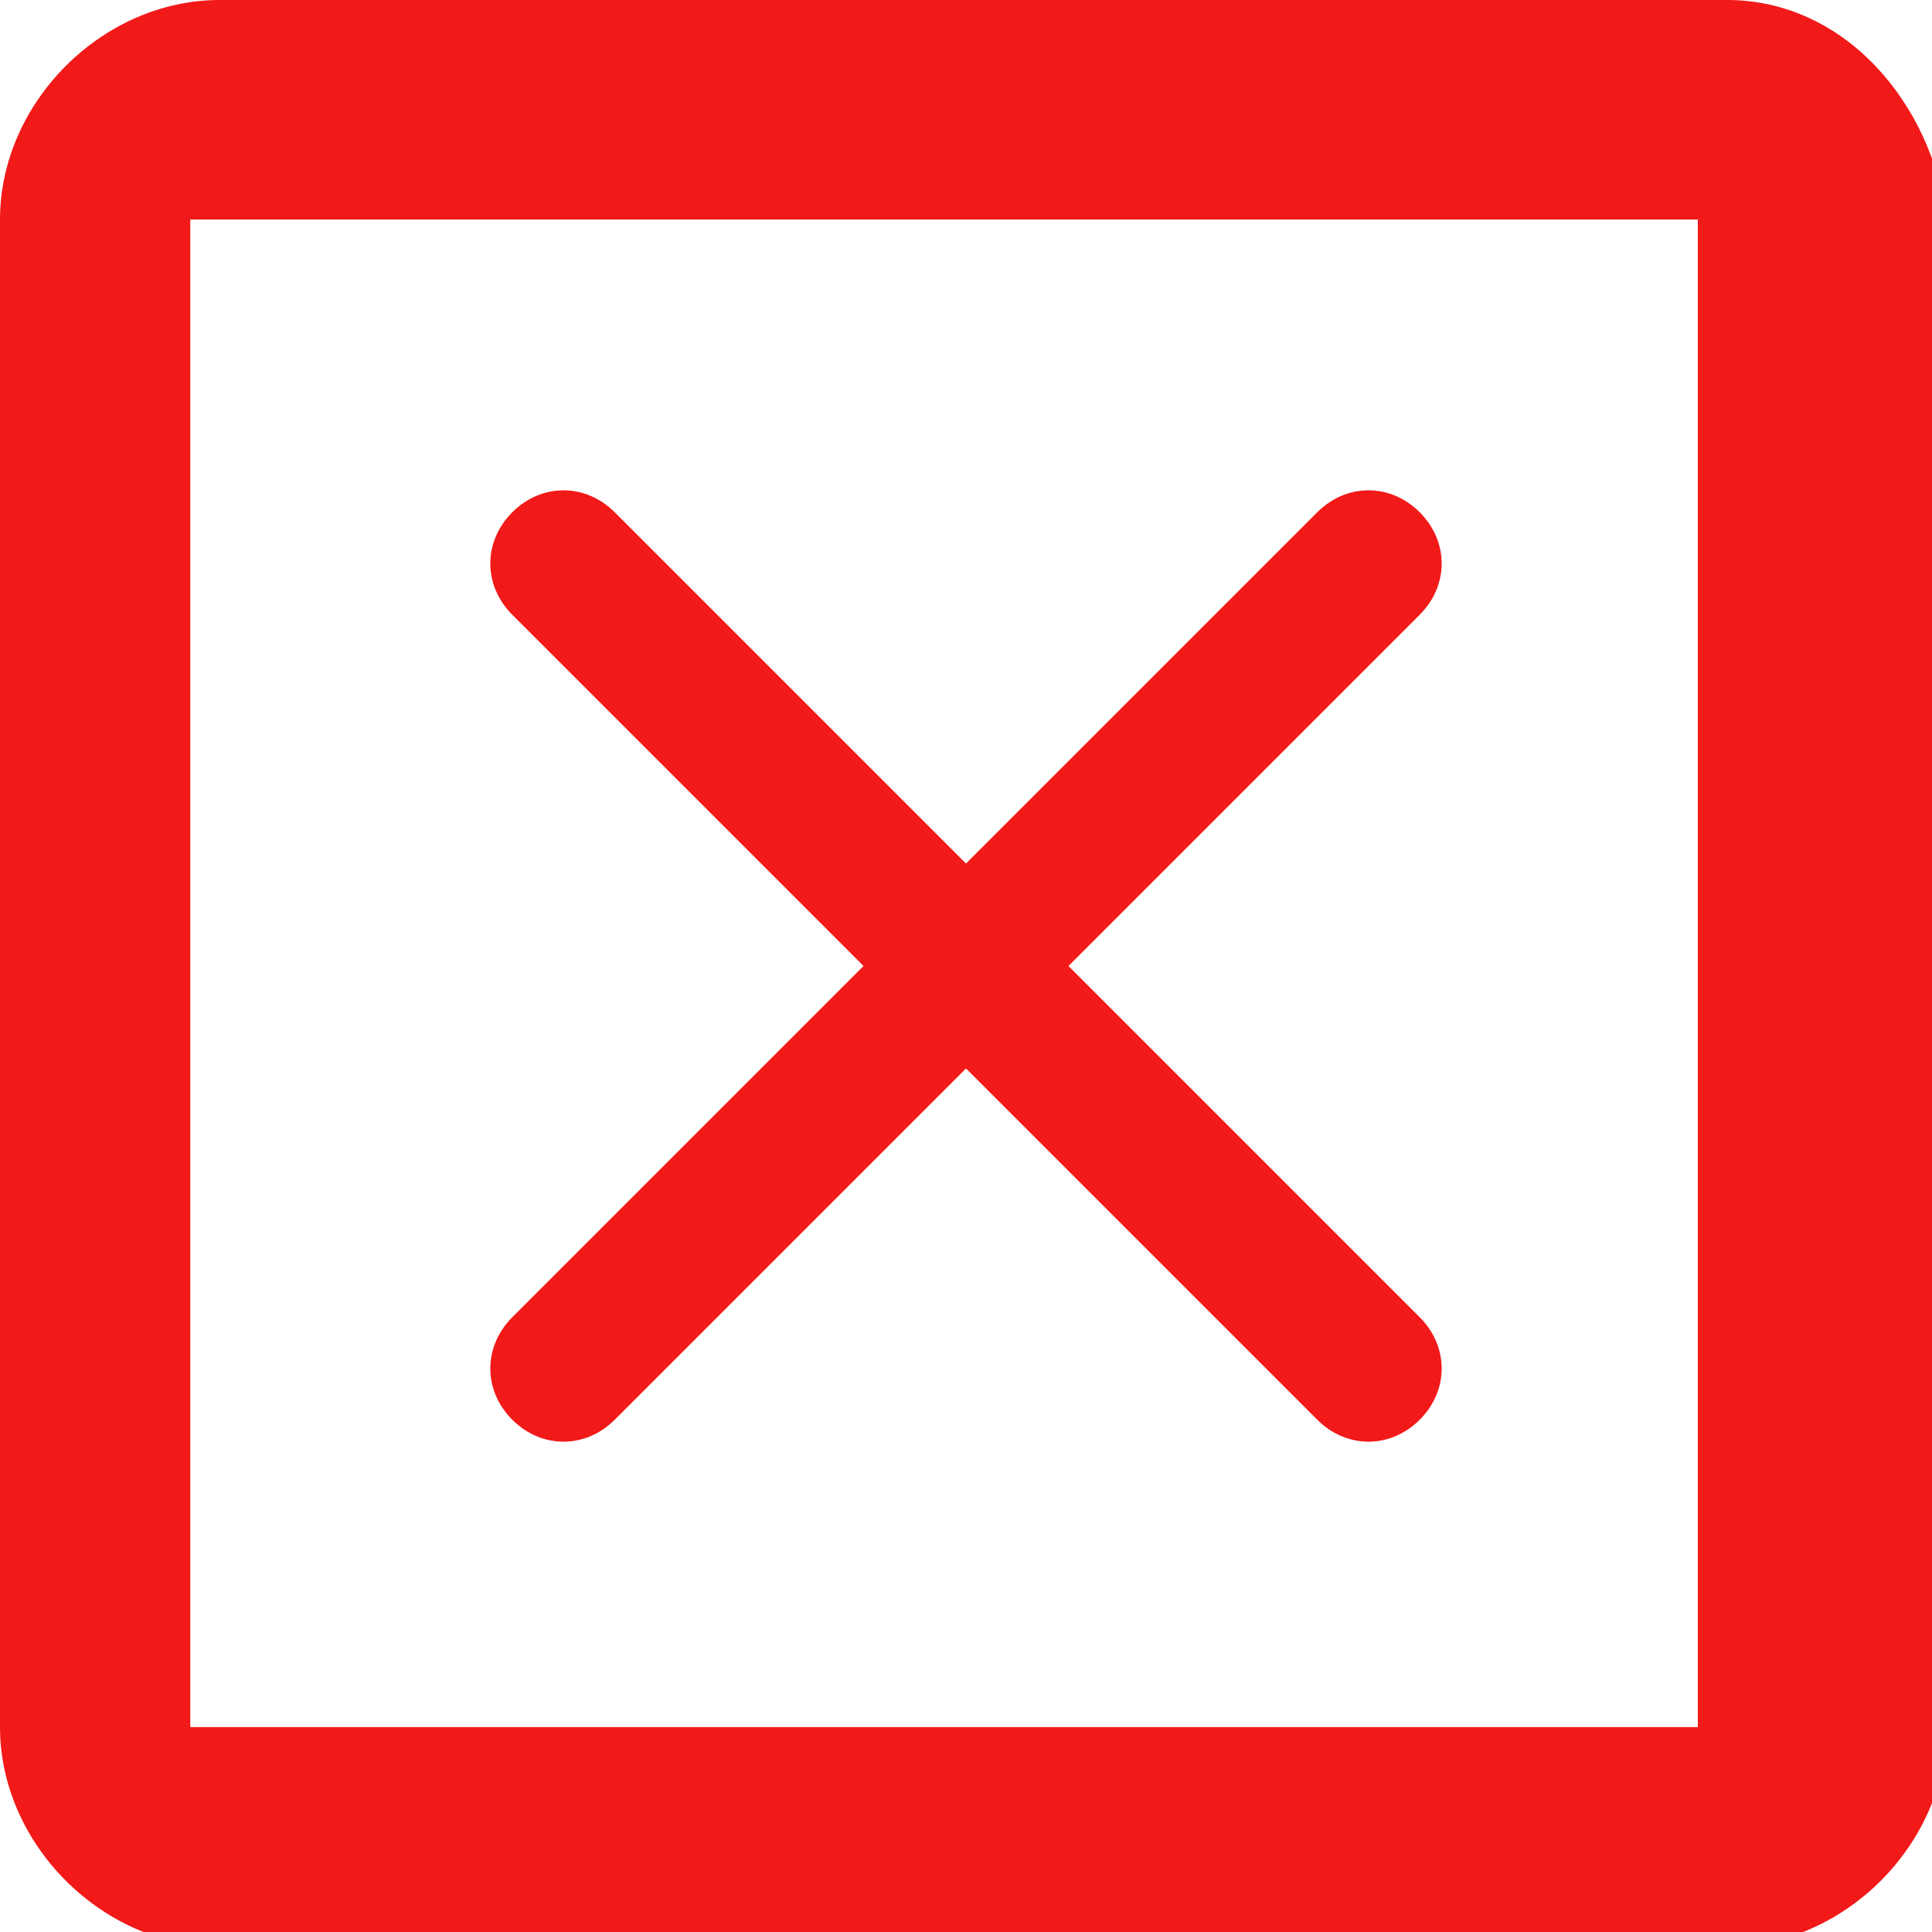
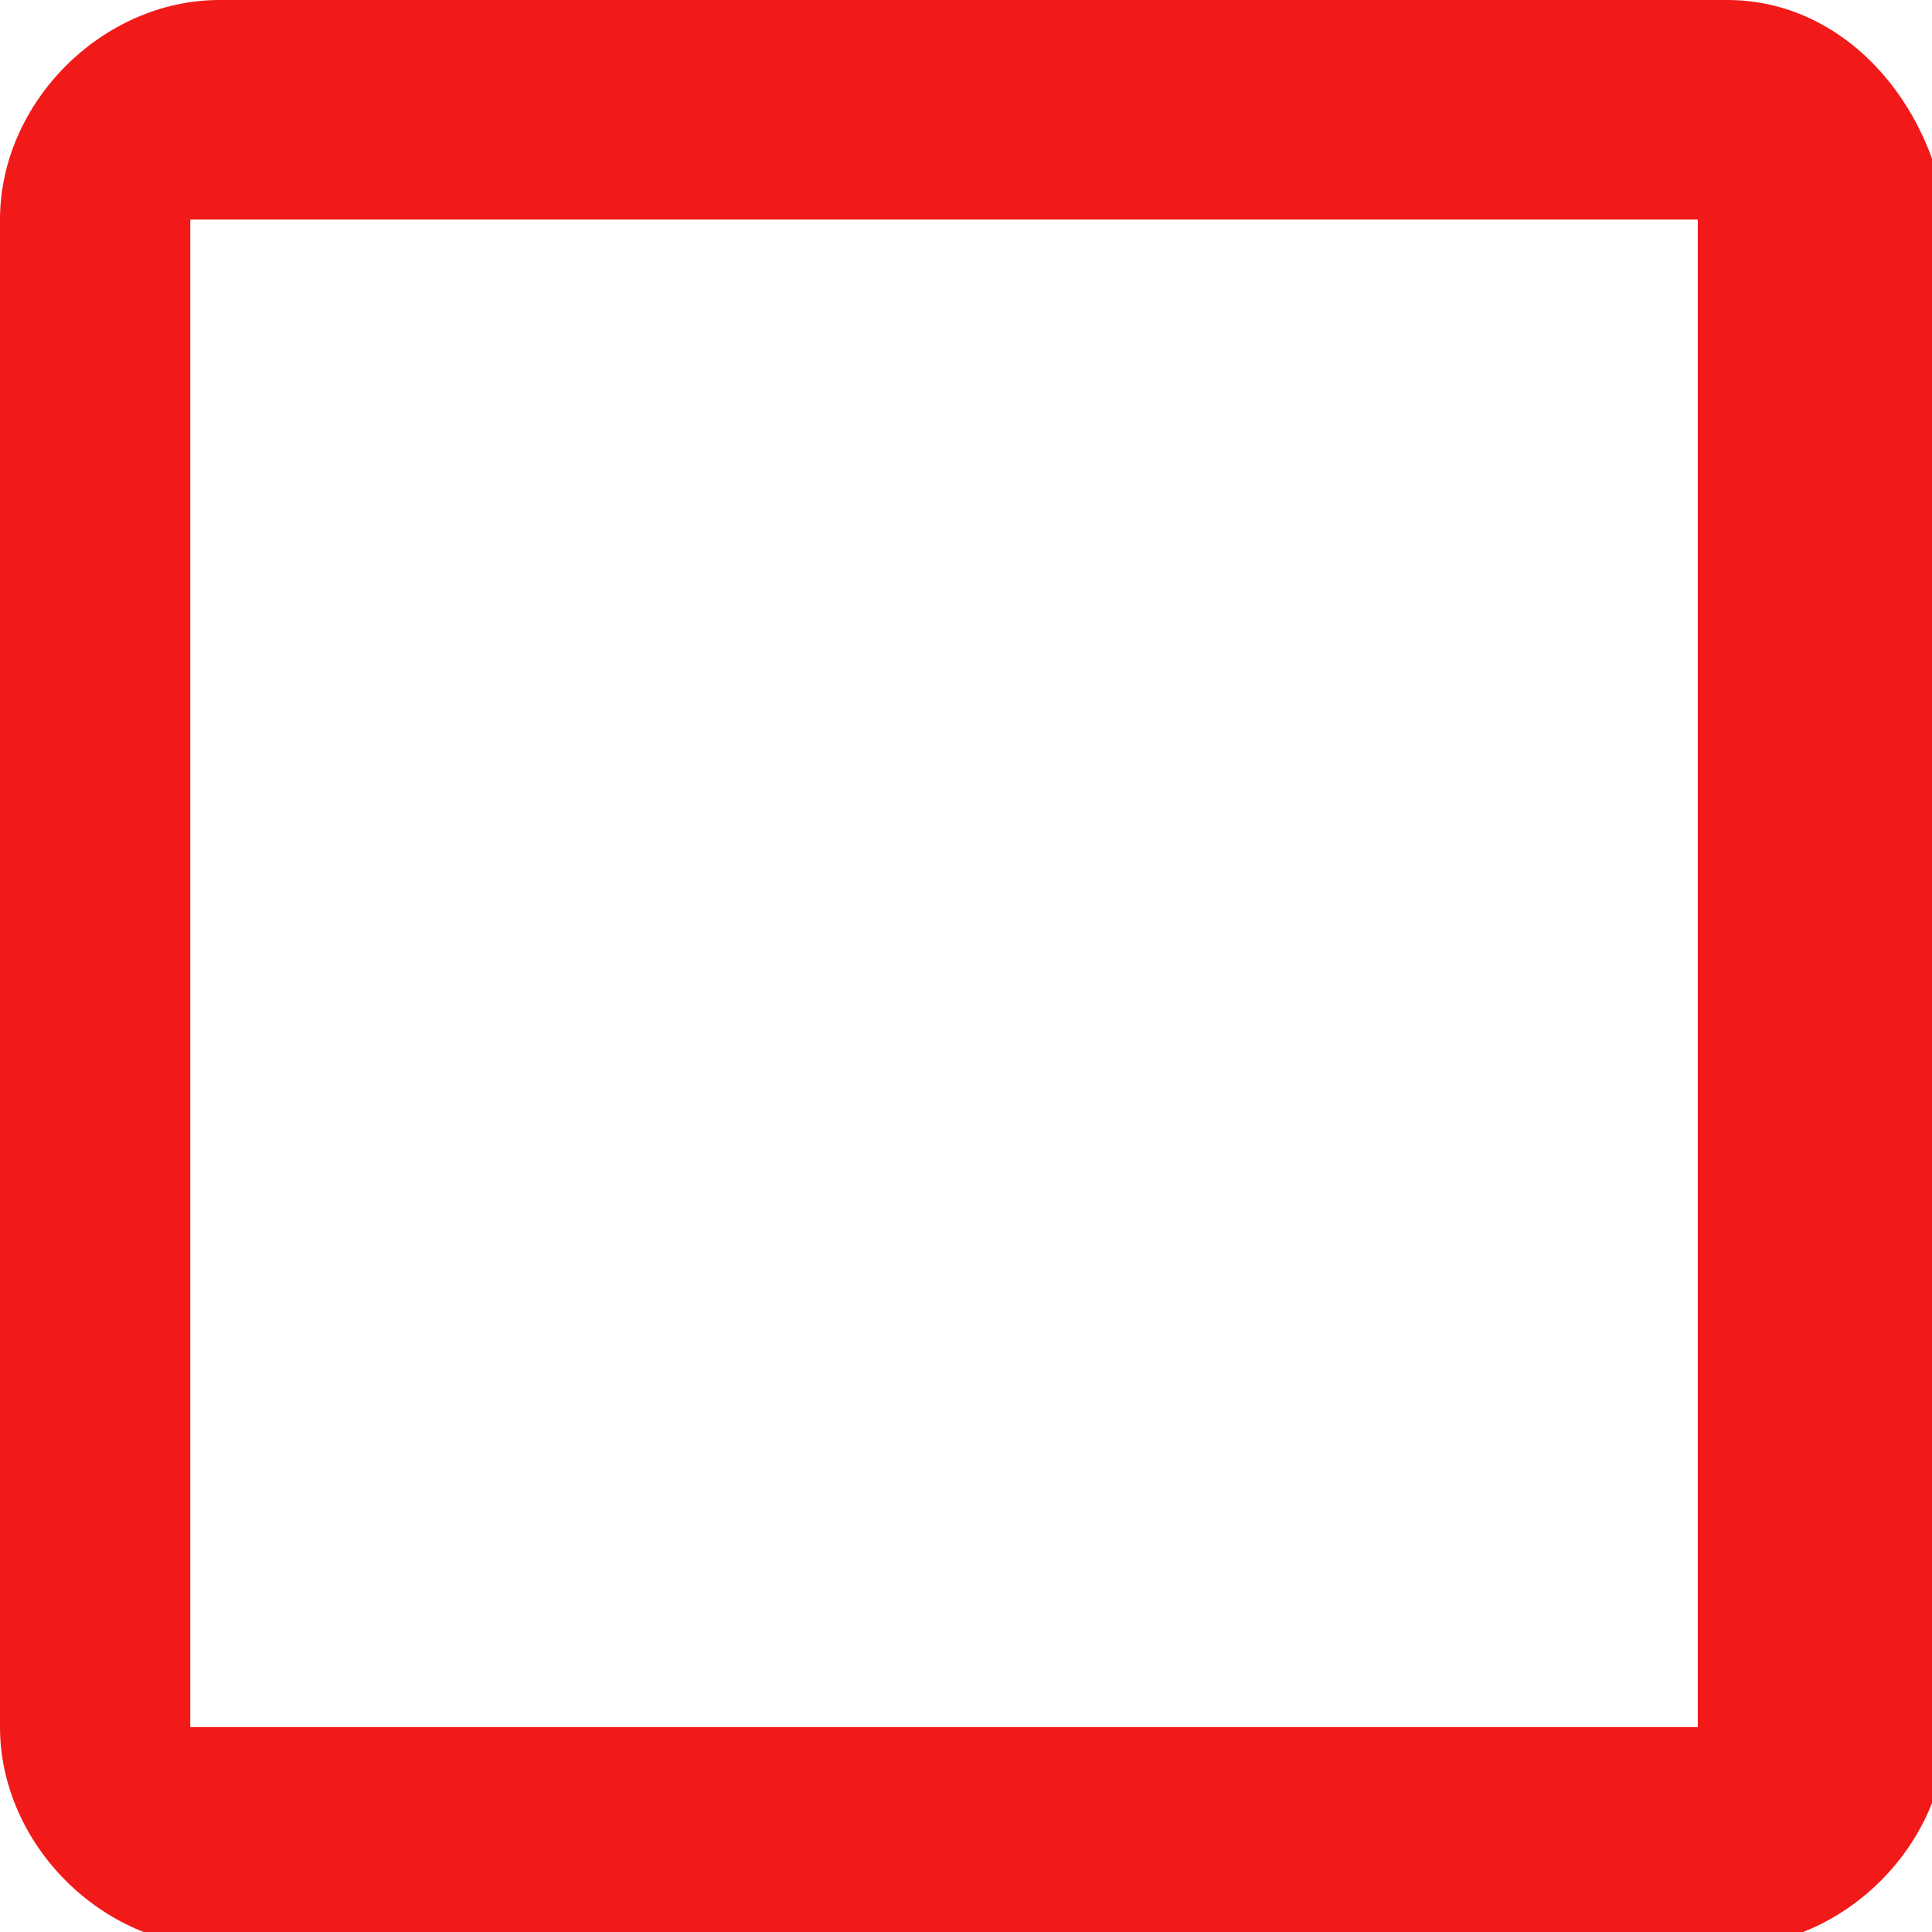
<svg xmlns="http://www.w3.org/2000/svg" version="1.1" id="Camada_1" x="0px" y="0px" viewBox="0 0 13.2 13.2" style="enable-background:new 0 0 13.2 13.2;" xml:space="preserve">
  <style type="text/css">
	.st0{fill:#F21919;}
</style>
  <g>
    <path class="st0" d="M11.8,0H1.5C0.7,0,0,0.7,0,1.5v10.3c0,0.8,0.7,1.5,1.5,1.5h10.3c0.8,0,1.5-0.7,1.5-1.5V1.5   C13.2,0.7,12.6,0,11.8,0L11.8,0z M11.6,11.8H1.3V1.5h10.3C11.6,1.5,11.6,11.8,11.6,11.8z" />
-     <path class="st0" d="M7.3,6.6l2.4-2.4c0.2-0.2,0.2-0.5,0-0.7C9.5,3.3,9.2,3.3,9,3.5L6.6,5.9L4.2,3.5C4,3.3,3.7,3.3,3.5,3.5   C3.3,3.7,3.3,4,3.5,4.2l2.4,2.4L3.5,9c-0.2,0.2-0.2,0.5,0,0.7s0.5,0.2,0.7,0l2.4-2.4L9,9.7c0.2,0.2,0.5,0.2,0.7,0s0.2-0.5,0-0.7   L7.3,6.6z" />
  </g>
</svg>